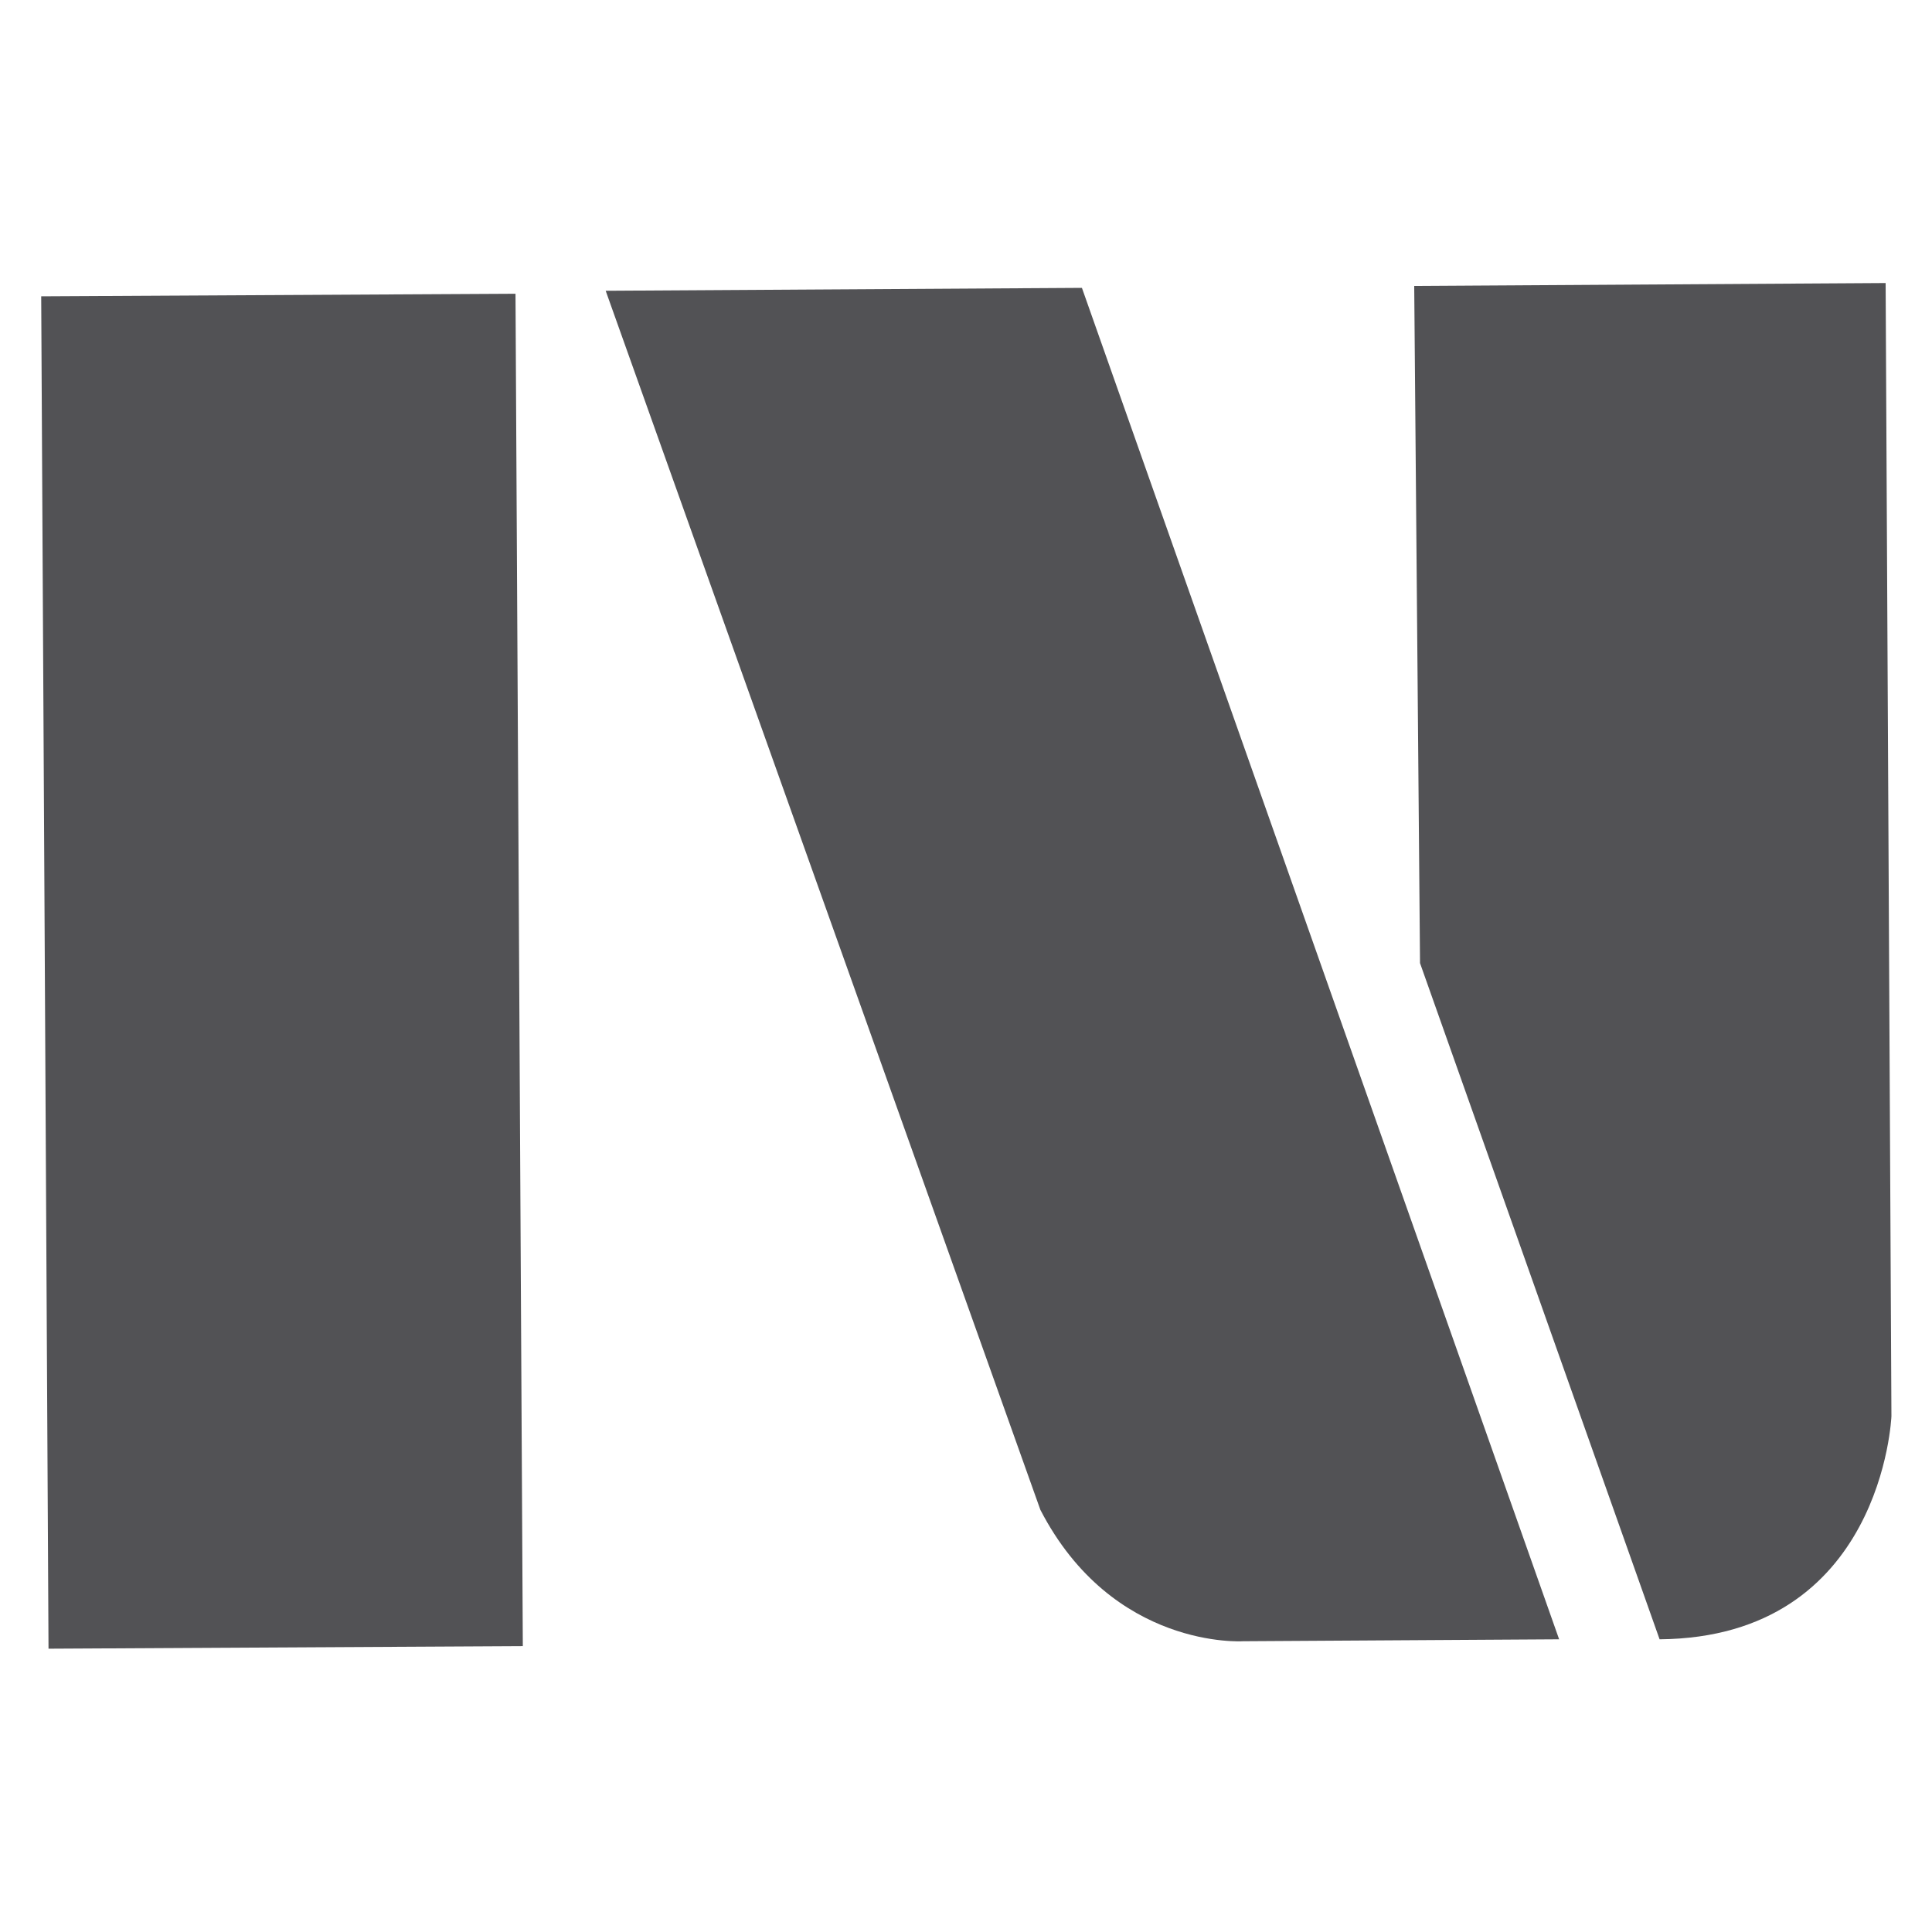
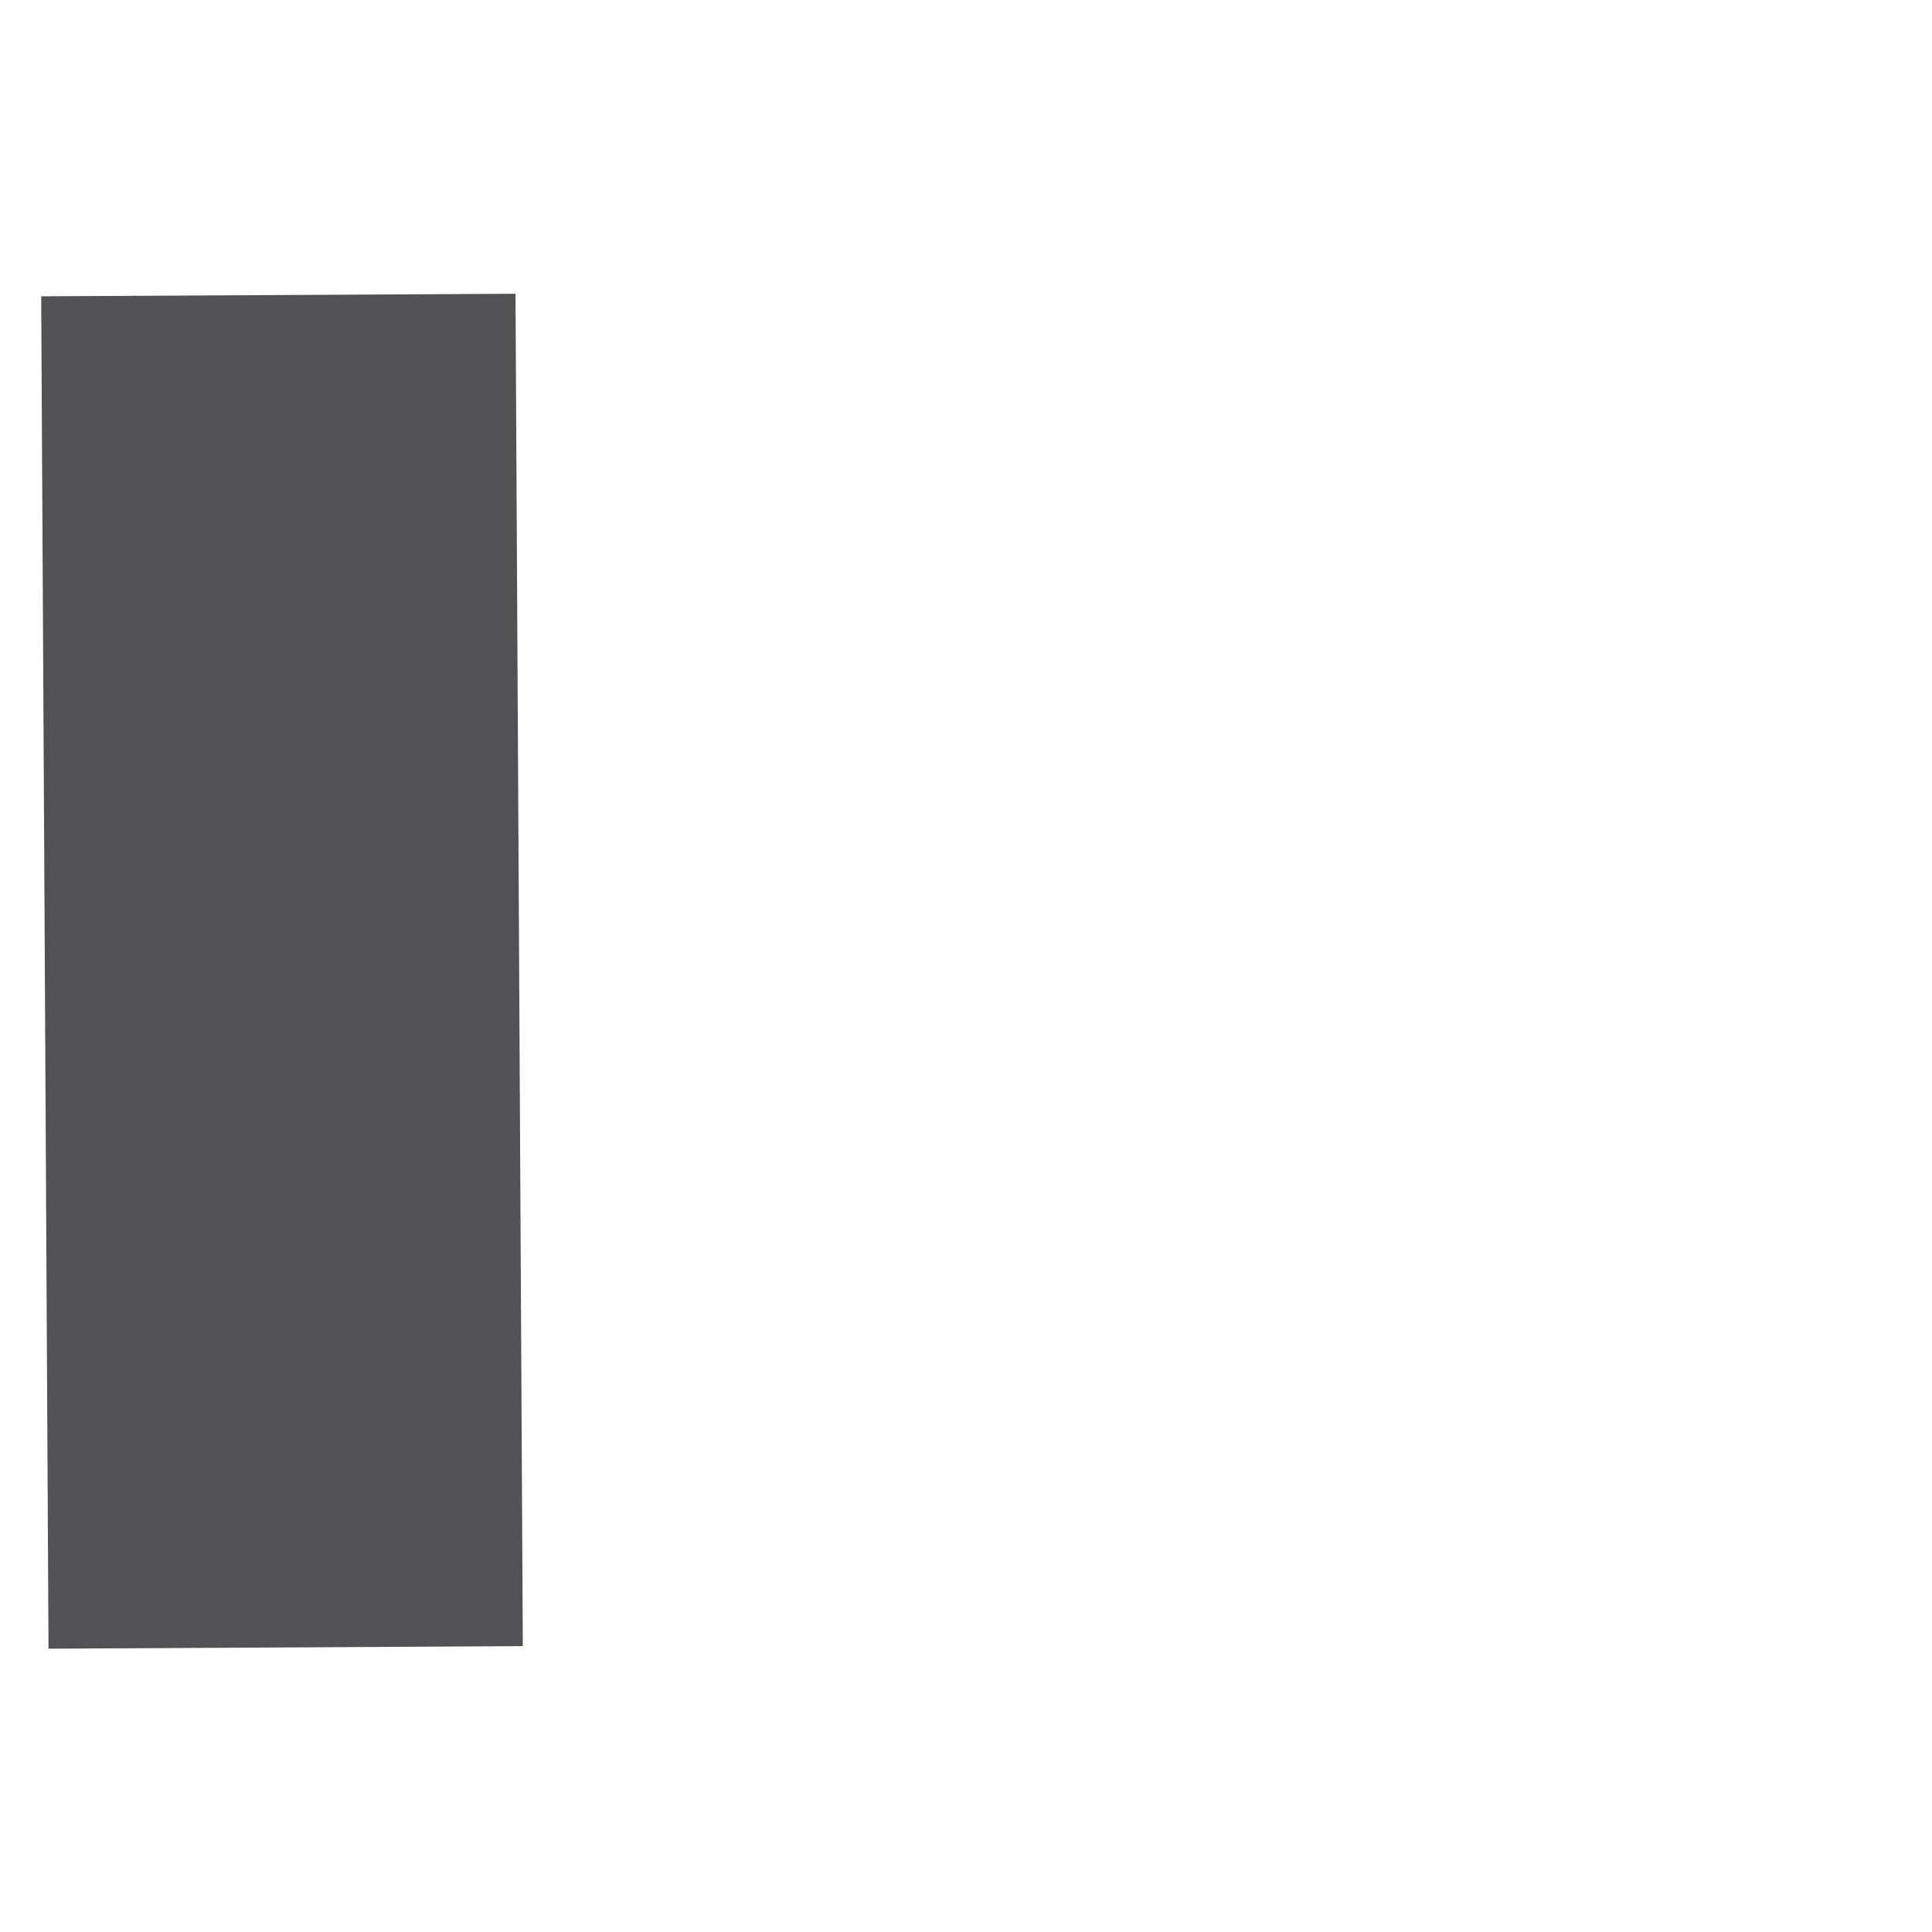
<svg xmlns="http://www.w3.org/2000/svg" id="Layer_1" data-name="Layer 1" viewBox="0 0 20 20">
  <defs>
    <style>
      .cls-1 {
        fill: #525255;
      }
    </style>
  </defs>
  <rect class="cls-1" x=".46" y="3.05" width="4.91" height="14" transform="translate(-.05 .02) rotate(-.31)" />
-   <path class="cls-1" d="M6.27,3.01l4.93-.03,4.94,13.99-3.27.02s-1.35.09-2.1-1.36L6.27,3.01Z" />
-   <path class="cls-1" d="M14.64,2.96l4.88-.03.06,11.73s-.09,2.29-2.4,2.31l-2.48-7-.06-7Z" />
</svg>